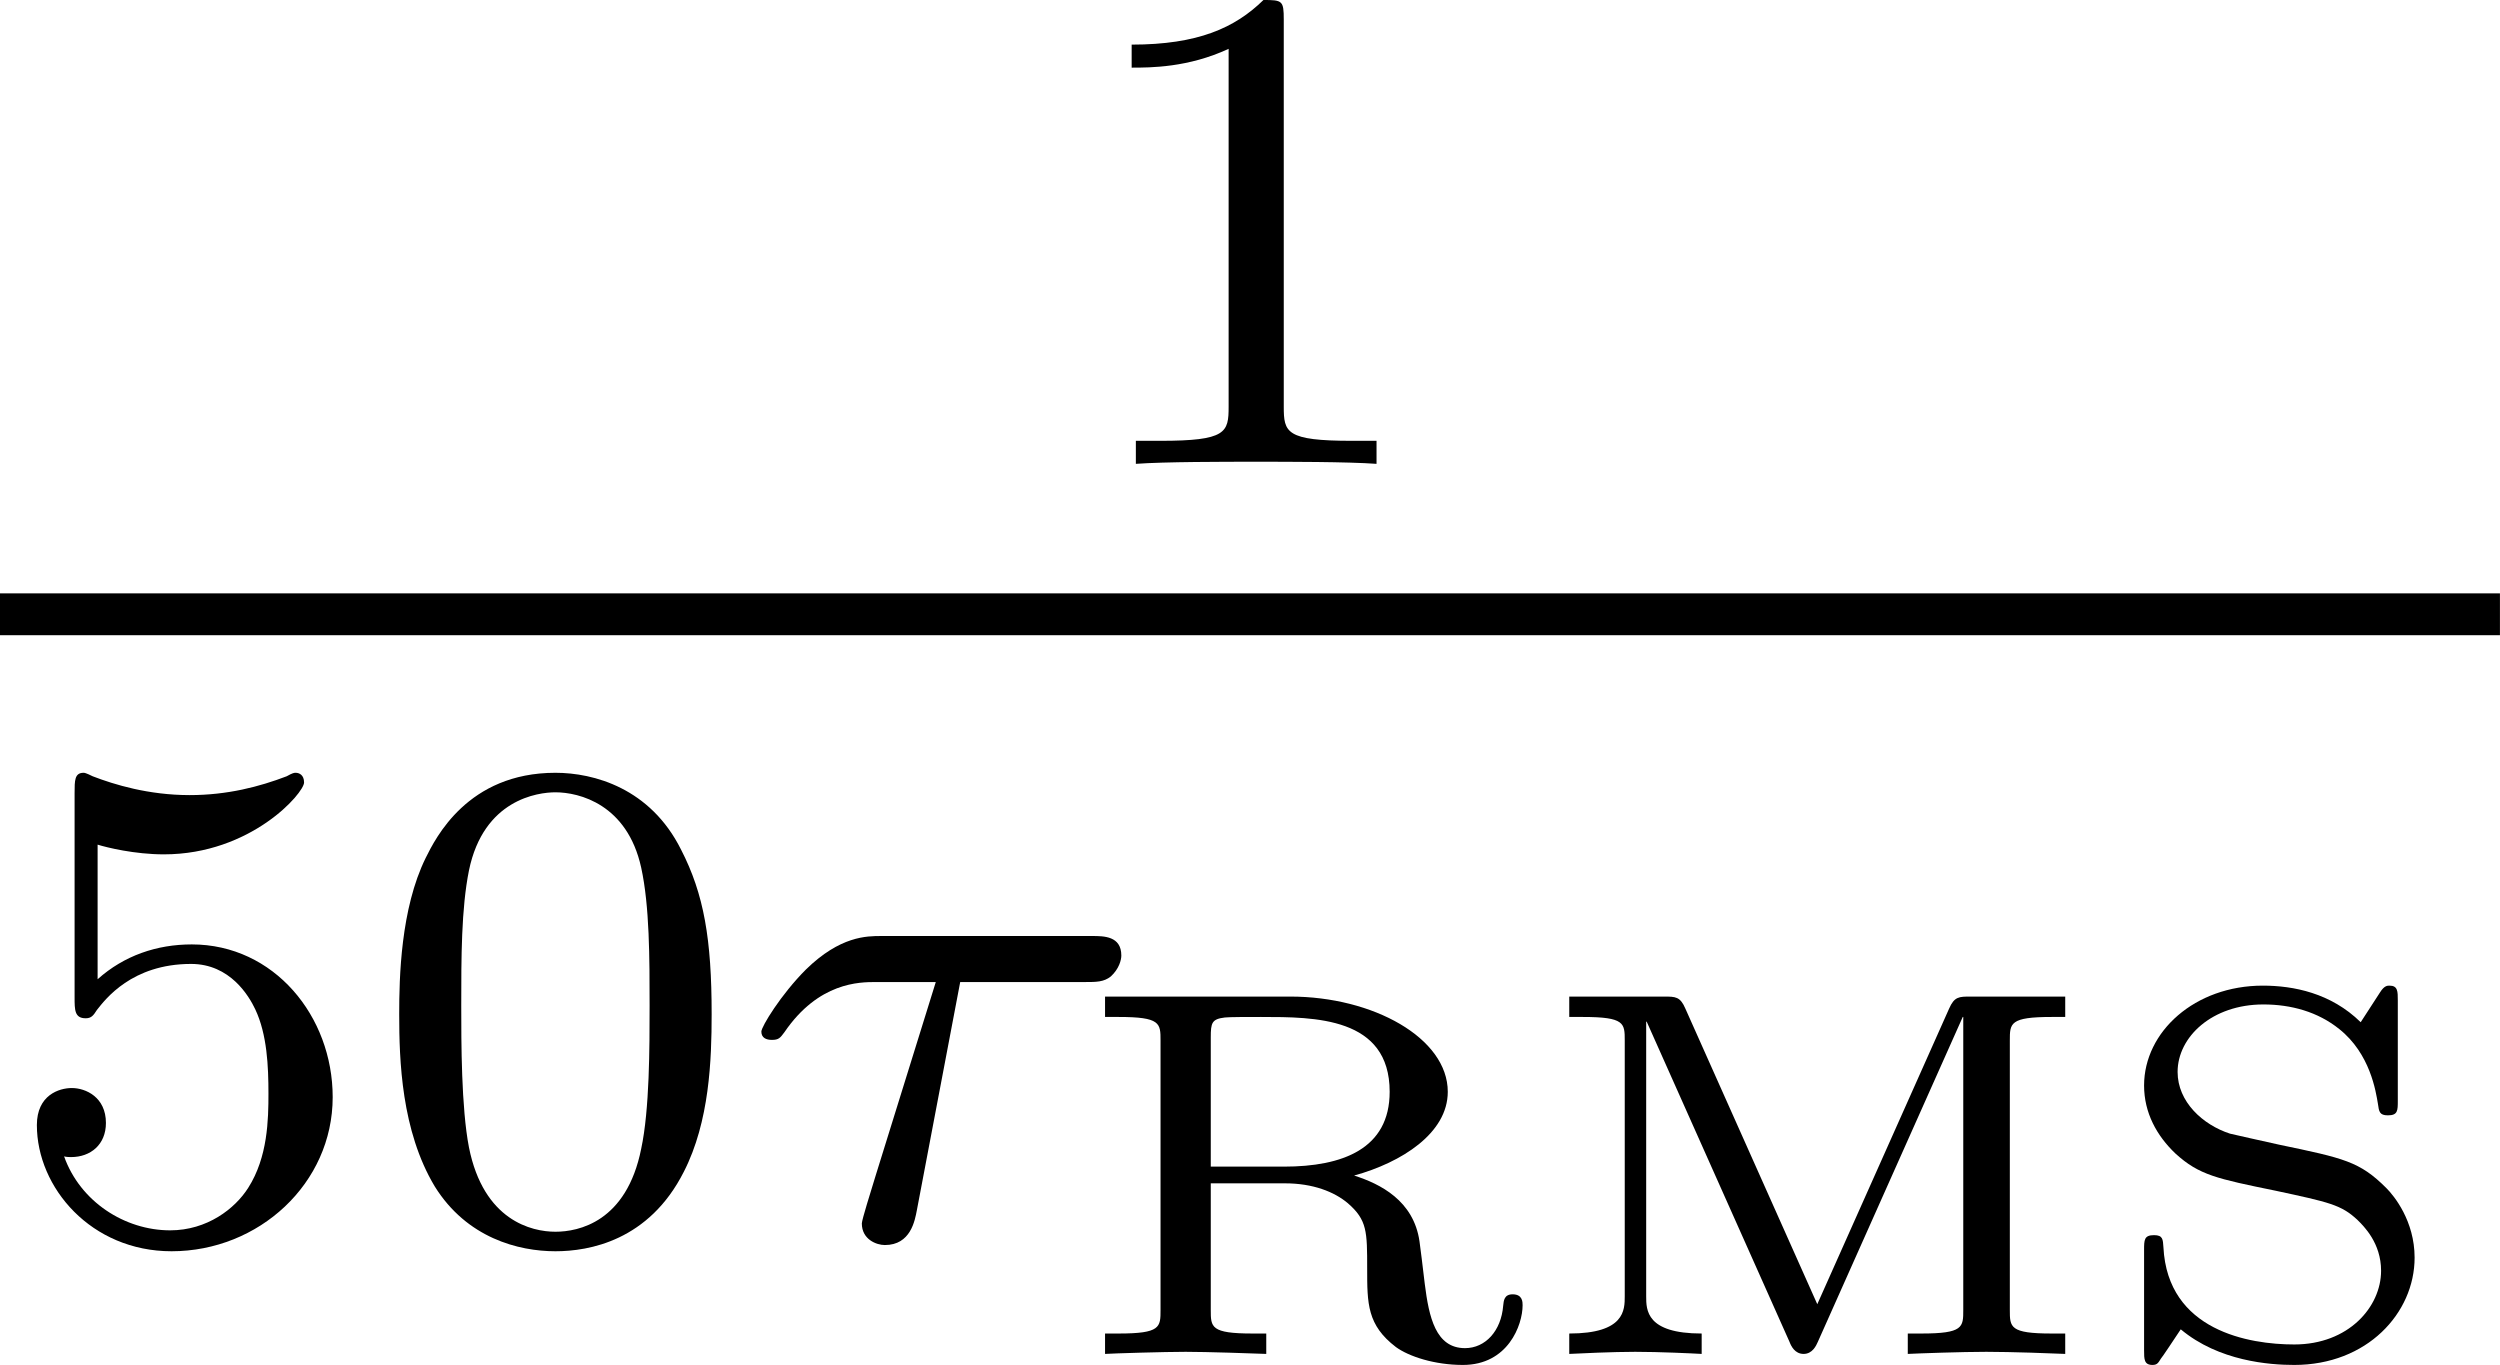
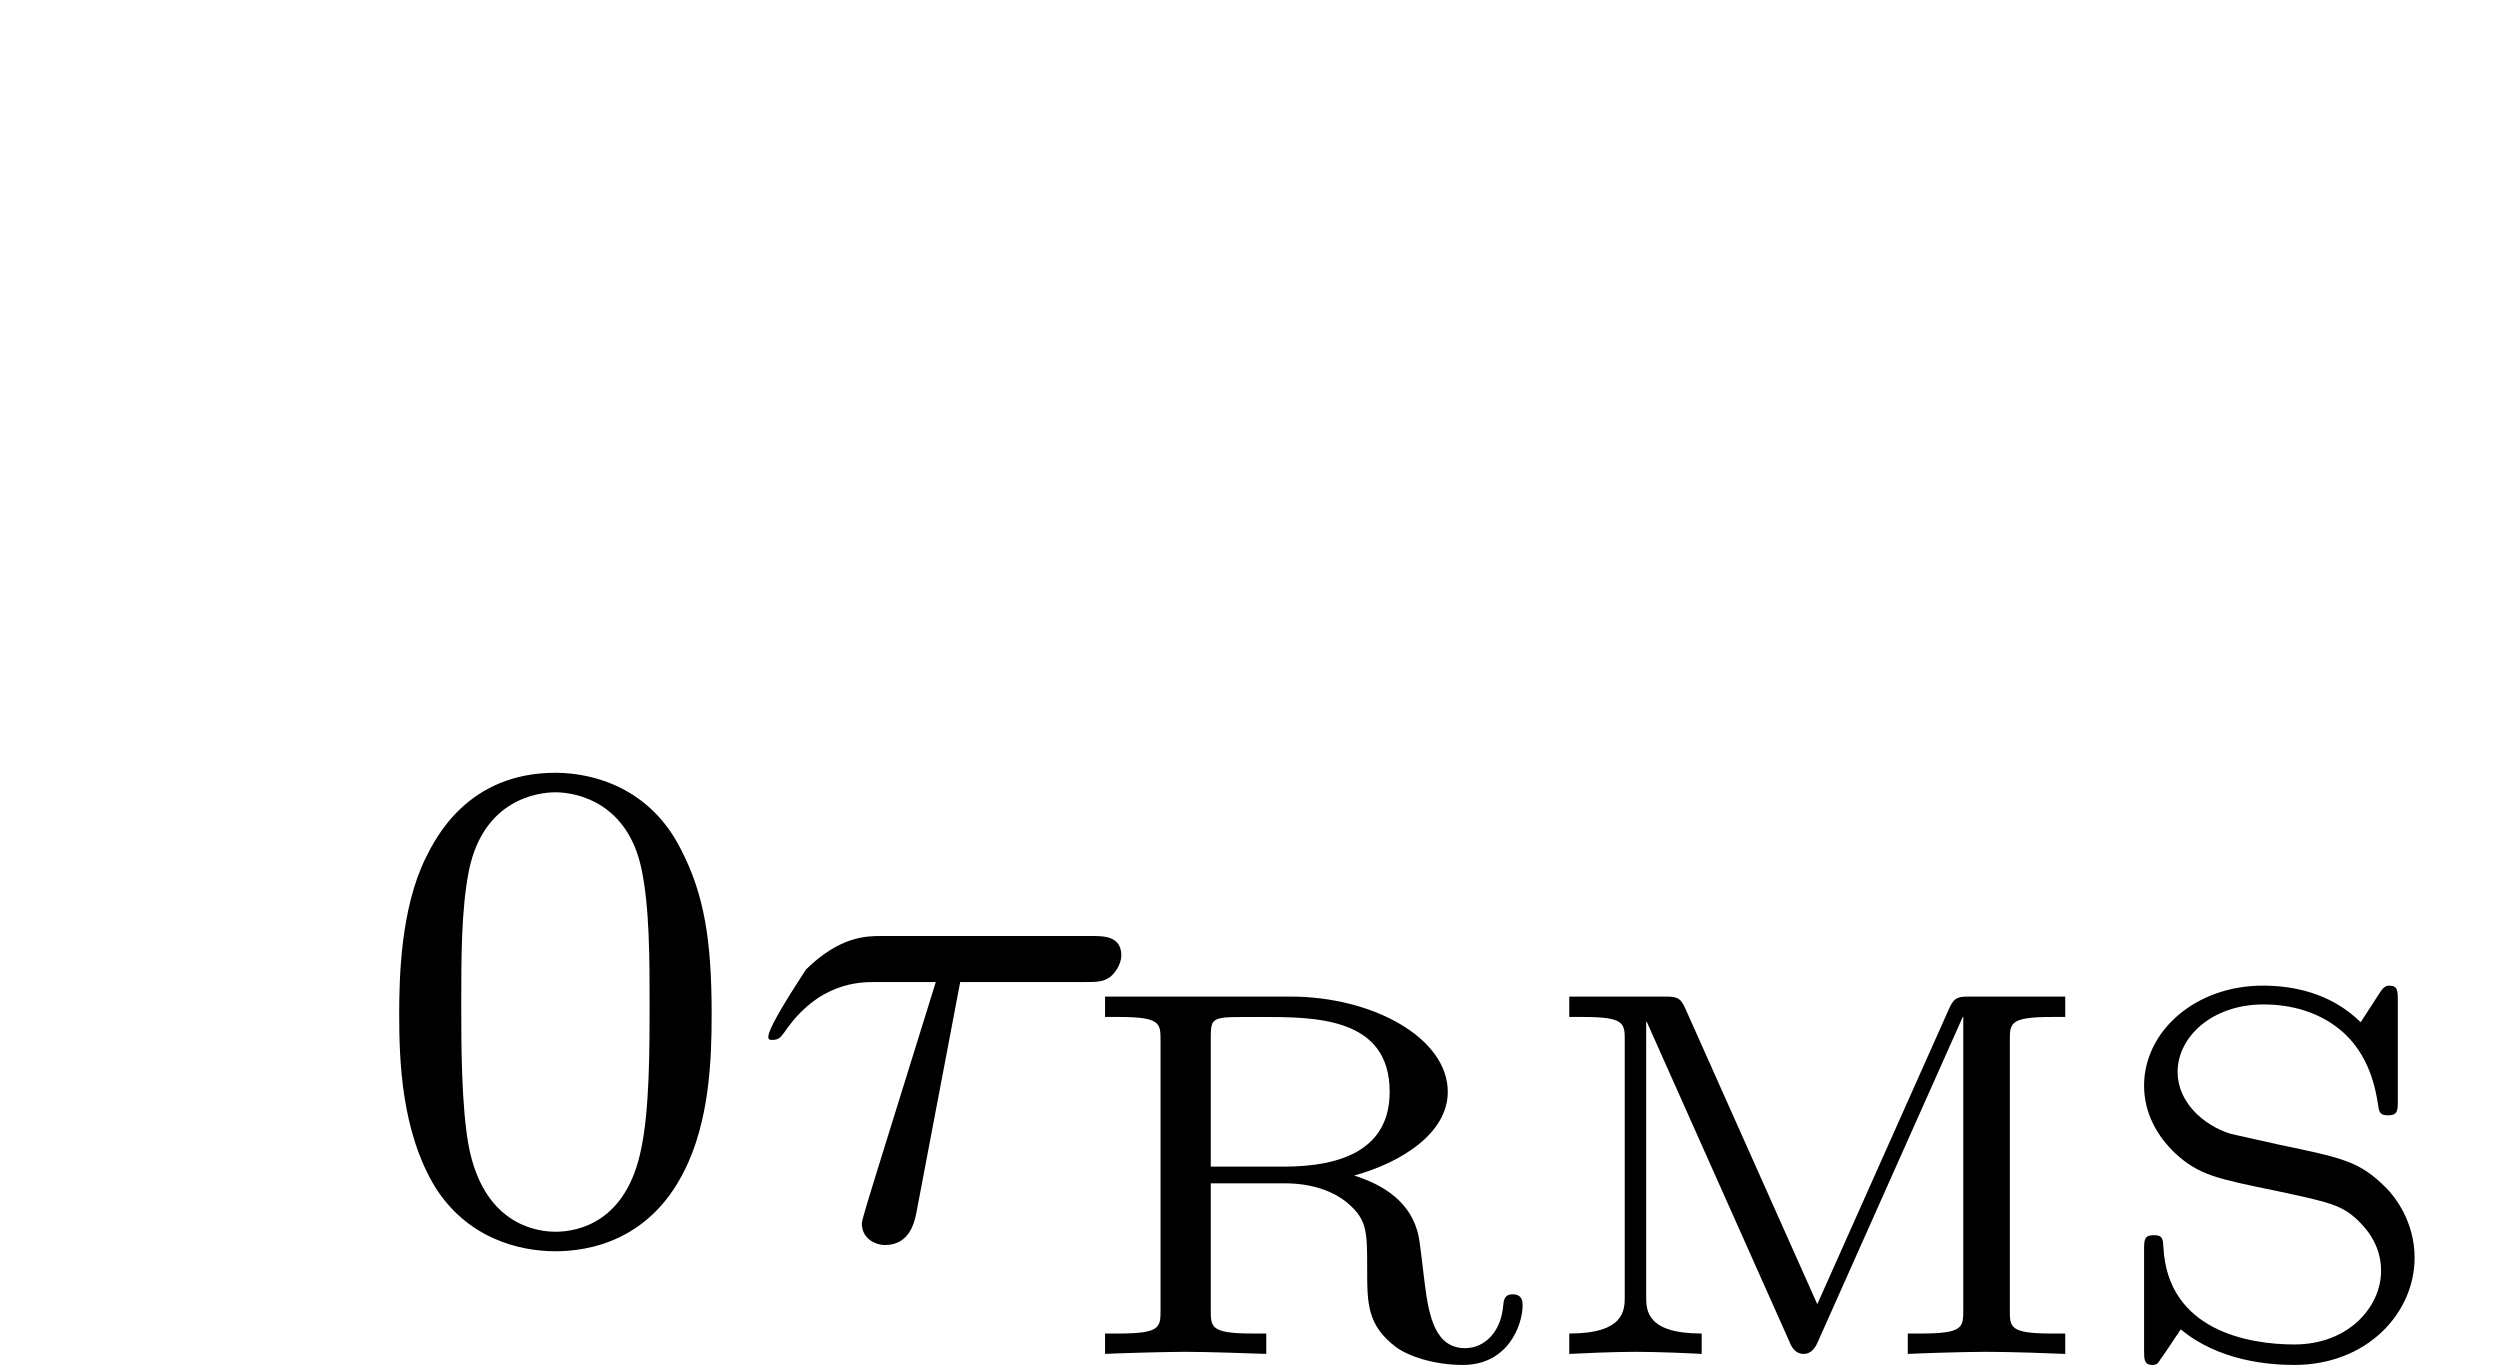
<svg xmlns="http://www.w3.org/2000/svg" xmlns:xlink="http://www.w3.org/1999/xlink" version="1.1" width="39.991pt" height="21.833pt" viewBox="96.762 49.325 39.991 21.833">
  <defs>
    <path id="g40-77" d="M1.751-3.945C1.692-4.083 1.638-4.083 1.506-4.083H.424V-3.85H.58C1.058-3.85 1.058-3.778 1.058-3.581V-.658C1.058-.502 1.058-.233 .424-.233V0C.538-.006 .927-.024 1.178-.024C1.453-.024 1.829-.006 1.937 0V-.233C1.303-.233 1.303-.502 1.303-.658V-3.796H1.309L2.941-.137C2.959-.09 3.001 0 3.102 0S3.246-.096 3.264-.137L4.92-3.85H4.926V-.502C4.926-.305 4.926-.233 4.447-.233H4.292V0C4.411-.006 4.914-.024 5.189-.024C5.469-.024 5.966-.006 6.091 0V-.233H5.936C5.458-.233 5.458-.305 5.458-.502V-3.581C5.458-3.778 5.458-3.85 5.936-3.85H6.091V-4.083H5.009C4.878-4.083 4.824-4.083 4.764-3.945L3.258-.568L1.751-3.945Z" />
    <path id="g40-82" d="M3.246-2.038C3.79-2.188 4.316-2.523 4.316-2.995C4.316-3.61 3.461-4.083 2.517-4.083H.4V-3.85H.556C1.034-3.85 1.034-3.778 1.034-3.581V-.502C1.034-.305 1.034-.233 .556-.233H.4V0C.49-.006 1.082-.024 1.321-.024S2.086-.006 2.242 0V-.233H2.086C1.608-.233 1.608-.305 1.608-.502V-1.949H2.457C2.774-1.949 3.019-1.853 3.174-1.722C3.395-1.53 3.395-1.399 3.395-.974C3.395-.574 3.395-.329 3.724-.078C3.873 .03 4.166 .126 4.489 .126C5.003 .126 5.171-.329 5.171-.556C5.171-.592 5.171-.681 5.057-.681C4.961-.681 4.955-.61 4.949-.55C4.926-.263 4.746-.066 4.513-.066C4.178-.066 4.101-.418 4.053-.801C4.035-.962 3.999-1.243 3.993-1.285C3.927-1.751 3.545-1.943 3.246-2.038ZM2.445-2.14H1.608V-3.616C1.608-3.784 1.62-3.826 1.769-3.844C1.817-3.85 2.044-3.85 2.182-3.85C2.798-3.85 3.652-3.85 3.652-2.995C3.652-2.343 3.114-2.14 2.445-2.14Z" />
    <path id="g40-83" d="M3.371-4.041C3.371-4.142 3.371-4.208 3.276-4.208C3.252-4.208 3.216-4.208 3.168-4.131L2.947-3.79C2.606-4.125 2.176-4.208 1.829-4.208C1.052-4.208 .472-3.682 .472-3.067C.472-2.756 .616-2.493 .831-2.289C1.1-2.044 1.303-2.002 1.973-1.865C2.588-1.733 2.726-1.704 2.911-1.53C2.983-1.459 3.18-1.267 3.18-.95C3.18-.538 2.809-.108 2.188-.108C1.674-.108 .741-.263 .693-1.219C.687-1.309 .687-1.357 .586-1.357C.472-1.357 .472-1.303 .472-1.184V-.042C.472 .06 .472 .126 .568 .126C.622 .126 .634 .102 .664 .054C.681 .036 .807-.155 .891-.281C1.327 .084 1.907 .126 2.188 .126C3.019 .126 3.563-.466 3.563-1.1C3.563-1.518 3.33-1.805 3.24-1.895C2.935-2.2 2.756-2.236 2.014-2.391C1.829-2.433 1.524-2.499 1.453-2.517C1.142-2.618 .855-2.881 .855-3.222C.855-3.622 1.249-3.993 1.835-3.993C2.152-3.993 2.457-3.909 2.702-3.712C3.055-3.431 3.12-3.001 3.144-2.857C3.156-2.768 3.162-2.726 3.258-2.726C3.371-2.726 3.371-2.78 3.371-2.893V-4.041Z" />
    <path id="g41-48" d="M3.897-2.542C3.897-3.395 3.81-3.913 3.547-4.423C3.196-5.125 2.55-5.3 2.112-5.3C1.108-5.3 .741-4.551 .63-4.328C.343-3.746 .327-2.957 .327-2.542C.327-2.016 .351-1.211 .733-.574C1.1 .016 1.69 .167 2.112 .167C2.495 .167 3.18 .048 3.579-.741C3.873-1.315 3.897-2.024 3.897-2.542ZM2.112-.056C1.841-.056 1.291-.183 1.124-1.02C1.036-1.474 1.036-2.224 1.036-2.638C1.036-3.188 1.036-3.746 1.124-4.184C1.291-4.997 1.913-5.077 2.112-5.077C2.383-5.077 2.933-4.941 3.092-4.216C3.188-3.778 3.188-3.18 3.188-2.638C3.188-2.168 3.188-1.451 3.092-1.004C2.925-.167 2.375-.056 2.112-.056Z" />
-     <path id="g41-49" d="M2.503-5.077C2.503-5.292 2.487-5.3 2.271-5.3C1.945-4.981 1.522-4.79 .765-4.79V-4.527C.98-4.527 1.411-4.527 1.873-4.742V-.654C1.873-.359 1.849-.263 1.092-.263H.813V0C1.14-.024 1.825-.024 2.184-.024S3.236-.024 3.563 0V-.263H3.284C2.527-.263 2.503-.359 2.503-.654V-5.077Z" />
-     <path id="g41-53" d="M1.116-4.479C1.219-4.447 1.538-4.368 1.873-4.368C2.869-4.368 3.475-5.069 3.475-5.189C3.475-5.276 3.419-5.3 3.379-5.3C3.363-5.3 3.347-5.3 3.276-5.26C2.965-5.141 2.598-5.045 2.168-5.045C1.698-5.045 1.307-5.165 1.06-5.26C.98-5.3 .964-5.3 .956-5.3C.853-5.3 .853-5.212 .853-5.069V-2.734C.853-2.59 .853-2.495 .98-2.495C1.044-2.495 1.068-2.527 1.108-2.59C1.203-2.71 1.506-3.116 2.184-3.116C2.63-3.116 2.845-2.75 2.917-2.598C3.053-2.311 3.068-1.945 3.068-1.634C3.068-1.339 3.061-.909 2.837-.558C2.686-.319 2.367-.072 1.945-.072C1.427-.072 .917-.399 .733-.917C.757-.909 .805-.909 .813-.909C1.036-.909 1.211-1.052 1.211-1.299C1.211-1.594 .98-1.698 .821-1.698C.677-1.698 .422-1.618 .422-1.275C.422-.558 1.044 .167 1.961 .167C2.957 .167 3.802-.606 3.802-1.594C3.802-2.519 3.132-3.339 2.192-3.339C1.793-3.339 1.419-3.212 1.116-2.941V-4.479Z" />
-     <path id="g38-28" d="M2.503-2.909H3.929C4.057-2.909 4.144-2.909 4.224-2.973C4.32-3.061 4.344-3.164 4.344-3.212C4.344-3.435 4.144-3.435 4.009-3.435H1.602C1.435-3.435 1.132-3.435 .741-3.053C.454-2.766 .231-2.399 .231-2.343C.231-2.271 .287-2.248 .351-2.248C.43-2.248 .446-2.271 .494-2.335C.885-2.909 1.355-2.909 1.538-2.909H2.224L1.538-.701C1.482-.518 1.379-.191 1.379-.151C1.379 .032 1.546 .096 1.642 .096C1.937 .096 1.985-.183 2.008-.303L2.503-2.909Z" />
+     <path id="g38-28" d="M2.503-2.909H3.929C4.057-2.909 4.144-2.909 4.224-2.973C4.32-3.061 4.344-3.164 4.344-3.212C4.344-3.435 4.144-3.435 4.009-3.435H1.602C1.435-3.435 1.132-3.435 .741-3.053C.231-2.271 .287-2.248 .351-2.248C.43-2.248 .446-2.271 .494-2.335C.885-2.909 1.355-2.909 1.538-2.909H2.224L1.538-.701C1.482-.518 1.379-.191 1.379-.151C1.379 .032 1.546 .096 1.642 .096C1.937 .096 1.985-.183 2.008-.303L2.503-2.909Z" />
  </defs>
  <g id="page1" transform="matrix(1.4 0 0 1.4 0 0)">
    <use x="81.281" y="40.532" xlink:href="#g41-49" />
-     <rect x="69.115" y="42.012" height=".478" width="28.565" />
    <use x="69.115" y="49.362" xlink:href="#g41-53" />
    <use x="73.35" y="49.362" xlink:href="#g41-48" />
    <use x="77.584" y="49.362" xlink:href="#g38-28" />
    <use x="81.342" y="50.702" xlink:href="#g40-82" />
    <use x="86.622" y="50.702" xlink:href="#g40-77" />
    <use x="93.142" y="50.702" xlink:href="#g40-83" />
  </g>
</svg>